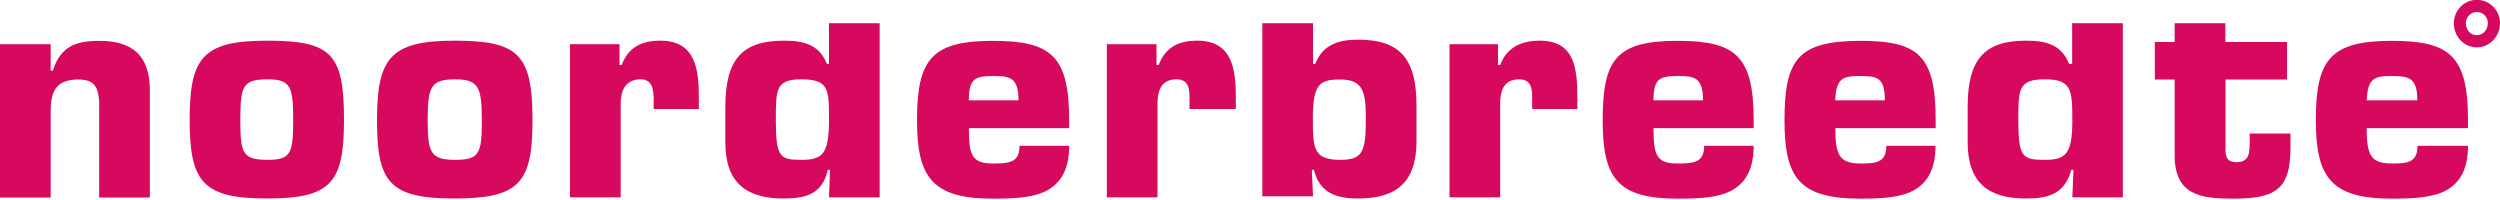
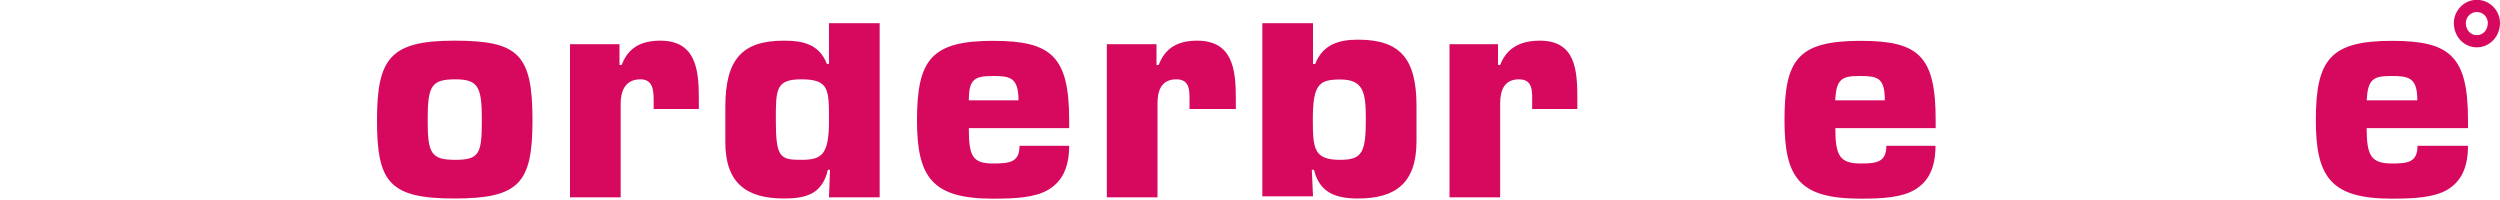
<svg xmlns="http://www.w3.org/2000/svg" id="kleur" viewBox="0 0 150 12">
  <defs>
    <style>.cls-1{fill:#d6095e;}</style>
  </defs>
  <path class="cls-1" d="m39.22,6.15h0c0-.66,0-1.39-.79-1.39-.93,0-1.19.72-1.19,1.46v5.62h-3.04V2.65h2.97v1.25h.13c.4-1.06,1.19-1.46,2.32-1.46,2.12,0,2.31,1.72,2.31,3.44v.66h-2.71v-.4Z" />
  <path class="cls-1" d="m71.37,6.15h0c0-.66.06-1.39-.79-1.39-.93,0-1.13.72-1.13,1.46v5.62h-3.04V2.65h2.98v1.25h.13c.4-1.06,1.19-1.46,2.31-1.46,2.12,0,2.32,1.72,2.32,3.44v.66h-2.78v-.4Z" />
-   <path class="cls-1" d="m3.04,2.65h0v1.59h.13c.46-1.46,1.39-1.79,2.78-1.79,2.05,0,3.04.93,3.04,2.98v6.42h-3.04v-5.76c-.07-.86-.26-1.32-1.26-1.32-1.39,0-1.65.79-1.65,1.92v5.16H0V2.65h3.04Z" />
-   <path class="cls-1" d="m14.42,7.21h0c0,1.99.13,2.38,1.65,2.38,1.39,0,1.52-.4,1.52-2.38s-.13-2.45-1.52-2.45c-1.52,0-1.65.4-1.65,2.45Zm6.22,0h0c0,3.78-.79,4.7-4.63,4.7s-4.63-1-4.63-4.7.73-4.77,4.63-4.77,4.63.79,4.63,4.77Z" />
  <path class="cls-1" d="m25.66,7.21h0c0,1.99.2,2.38,1.66,2.38s1.59-.4,1.59-2.38-.2-2.45-1.59-2.45c-1.45,0-1.66.4-1.66,2.45Zm6.29,0h0c0,3.78-.79,4.7-4.7,4.7s-4.63-1-4.63-4.7.79-4.77,4.63-4.77,4.7.79,4.7,4.77Z" />
  <path class="cls-1" d="m48.08,9.59h0c1.26,0,1.66-.33,1.66-2.38,0-1.85,0-2.45-1.66-2.45-1.53,0-1.53.59-1.53,2.45,0,2.25.26,2.38,1.53,2.38Zm4.7,2.25h-3.04l.06-1.65h-.13c-.33,1.46-1.32,1.72-2.64,1.72-2.25,0-3.51-.93-3.51-3.38v-2.12c0-2.84,1-3.97,3.51-3.97,1.13,0,2.12.2,2.58,1.39h.13V1.39h3.04v10.46Z" />
  <path class="cls-1" d="m61.11,6.02h0c0-1.39-.53-1.46-1.53-1.46-1.12,0-1.45.2-1.45,1.46h2.98Zm3.04,2.72h0c0,1.39-.47,2.18-1.26,2.65-.79.46-1.91.53-3.31.53-3.63,0-4.56-1.26-4.56-4.7,0-3.64.86-4.77,4.56-4.77,3.51,0,4.57.93,4.57,4.77v.47h-6.02c0,1.65.2,2.12,1.45,2.12,1,0,1.59-.07,1.59-1.06h2.98Z" />
  <path class="cls-1" d="m91.93,6.15h0c0-.66.06-1.39-.79-1.39-.93,0-1.13.72-1.13,1.46v5.62h-3.04V2.65h2.91v1.25h.13c.4-1.06,1.26-1.46,2.38-1.46,2.12,0,2.25,1.72,2.25,3.44v.66h-2.71v-.4Z" />
-   <path class="cls-1" d="m102.18,6.02h0c0-1.39-.53-1.46-1.52-1.46-1.13,0-1.45.2-1.45,1.46h2.97Zm3.04,2.72h0c0,1.39-.46,2.18-1.25,2.65-.79.46-1.92.53-3.31.53-3.64,0-4.5-1.26-4.5-4.7,0-3.64.79-4.77,4.5-4.77,3.5,0,4.56.93,4.56,4.77v.47h-6.01c0,1.65.19,2.12,1.45,2.12.99,0,1.59-.07,1.59-1.06h2.97Z" />
  <path class="cls-1" d="m113.09,6.02h0c0-1.39-.46-1.46-1.53-1.46s-1.38.2-1.45,1.46h2.98Zm3.04,2.72h0c0,1.39-.46,2.18-1.25,2.65-.79.46-1.92.53-3.24.53-3.7,0-4.57-1.26-4.57-4.7,0-3.64.79-4.77,4.57-4.77,3.51,0,4.5.93,4.5,4.77v.47h-6.02c0,1.65.26,2.12,1.53,2.12.93,0,1.53-.07,1.53-1.06h2.97Z" />
-   <path class="cls-1" d="m122.69,9.59h0c1.25,0,1.65-.33,1.65-2.38,0-1.85-.06-2.45-1.65-2.45s-1.59.59-1.59,2.45c0,2.25.26,2.38,1.59,2.38Zm4.69,2.25h-3.04l.07-1.65h-.13c-.4,1.46-1.39,1.72-2.72,1.72-2.25,0-3.5-.93-3.5-3.38v-2.12c0-2.84.99-3.97,3.5-3.97,1.13,0,2.12.2,2.58,1.39h.19V1.39h3.04v10.46Z" />
-   <path class="cls-1" d="m137.23,4.77h-3.7v4.17c0,.53.13.79.66.79.79,0,.79-.59.79-1.25v-.47h2.45v.86c0,2.52-.93,3.05-3.45,3.05-1.91,0-3.5-.2-3.5-2.59v-4.56h-1.19v-2.25h1.19v-1.13h3.04v1.13h3.7v2.25Z" />
  <path class="cls-1" d="m145.04,6.02h0c0-1.39-.53-1.46-1.59-1.46s-1.38.2-1.45,1.46h3.04Zm3.04,2.72h0c0,1.39-.46,2.18-1.25,2.65-.79.46-1.98.53-3.31.53-3.64,0-4.57-1.26-4.57-4.7,0-3.64.86-4.77,4.57-4.77,3.5,0,4.56.93,4.56,4.77v.47h-6.08c0,1.65.26,2.12,1.53,2.12.93,0,1.52-.07,1.52-1.06h3.04Z" />
  <path class="cls-1" d="m81.95,7.15h0c0-1.59-.13-2.38-1.53-2.38-1.25,0-1.65.26-1.65,2.38,0,1.78.06,2.44,1.65,2.44,1.32,0,1.53-.46,1.53-2.44Zm-3.17-5.76h0v2.45h.13c.46-1.19,1.45-1.46,2.57-1.46,2.51,0,3.51,1.12,3.51,3.97v2.12c0,2.52-1.26,3.44-3.51,3.44-1.32,0-2.31-.34-2.64-1.72h-.13l.07,1.59h-3.04V1.39h3.04Z" />
-   <path class="cls-1" d="m148.61.72h0c-.4,0-.66.34-.66.66,0,.4.26.73.66.73s.66-.34.66-.73c0-.33-.26-.66-.66-.66Zm0,2.12h0c-.79,0-1.38-.66-1.38-1.46,0-.72.59-1.39,1.38-1.39s1.39.66,1.39,1.39c0,.79-.6,1.46-1.39,1.46Z" />
+   <path class="cls-1" d="m148.61.72h0c-.4,0-.66.34-.66.66,0,.4.26.73.66.73s.66-.34.66-.73c0-.33-.26-.66-.66-.66Zm0,2.12c-.79,0-1.38-.66-1.38-1.46,0-.72.59-1.39,1.38-1.39s1.39.66,1.39,1.39c0,.79-.6,1.46-1.39,1.46Z" />
</svg>